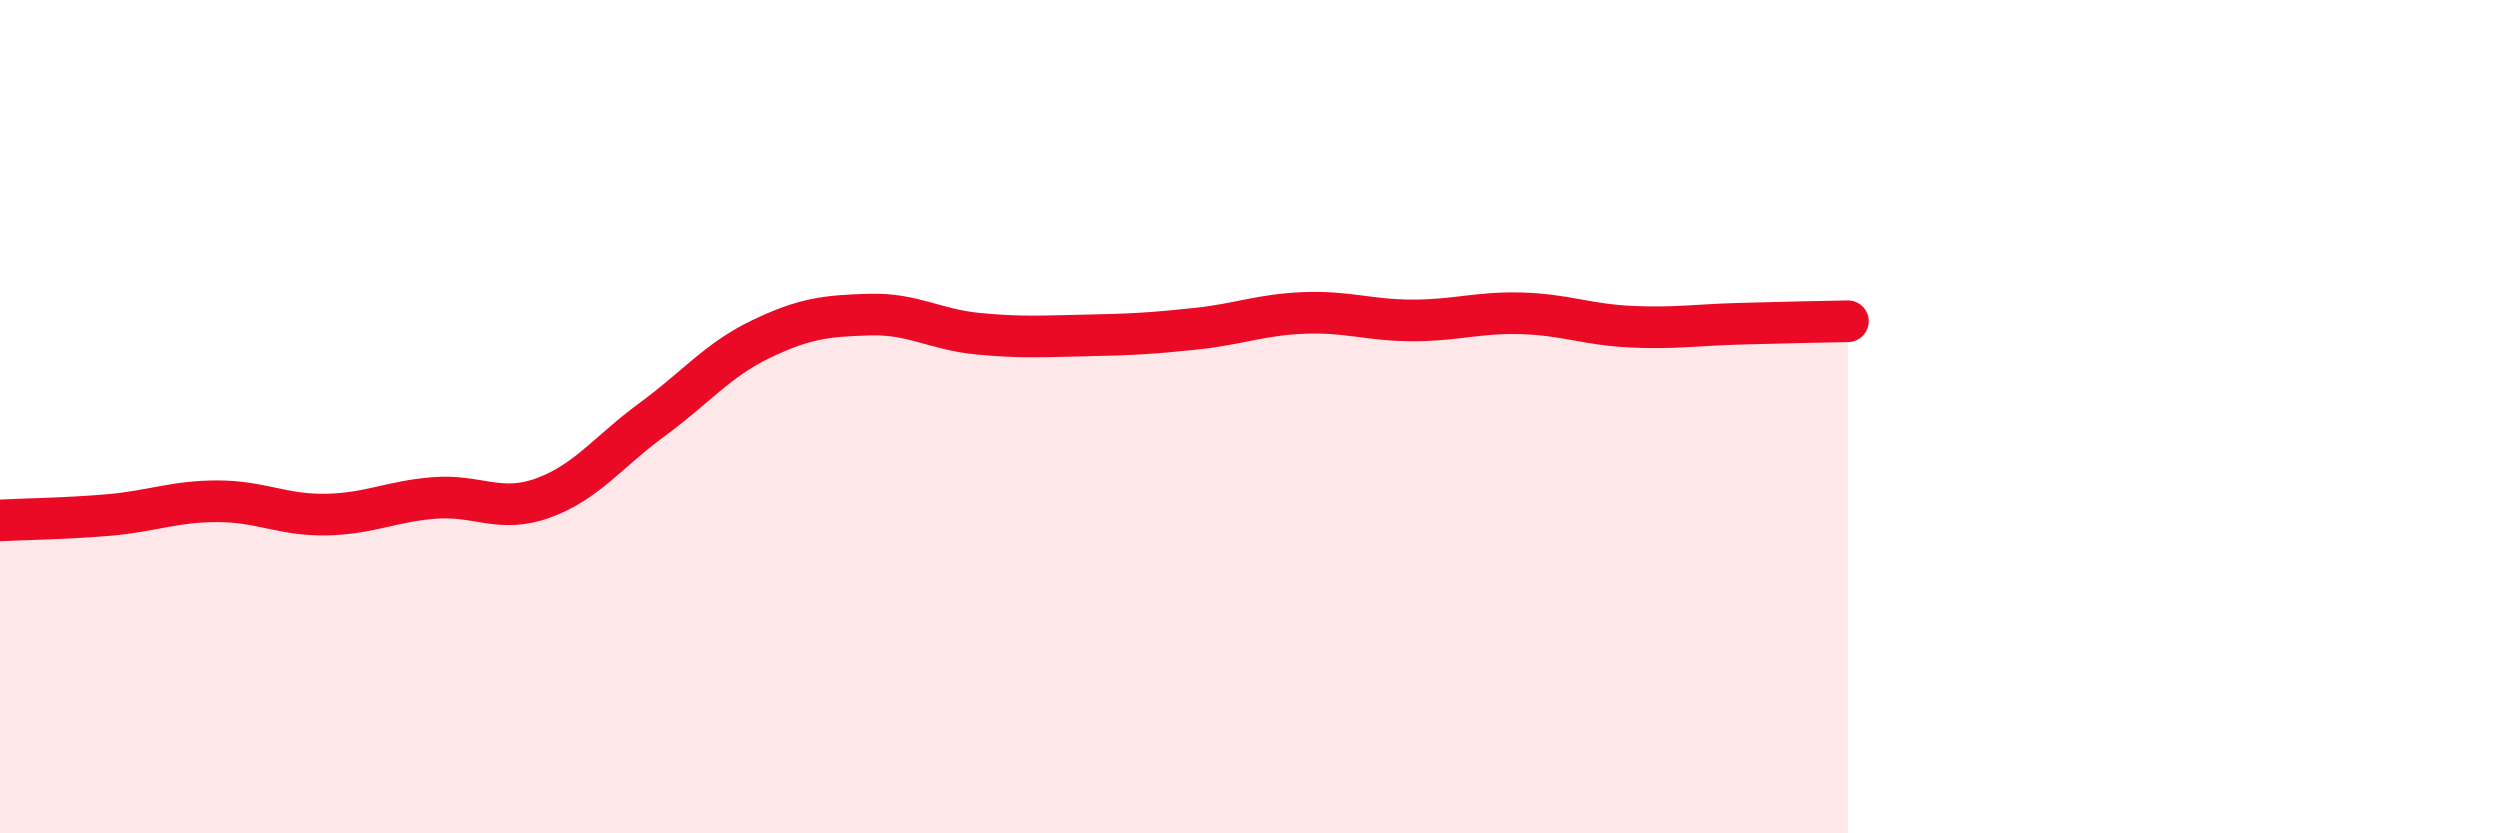
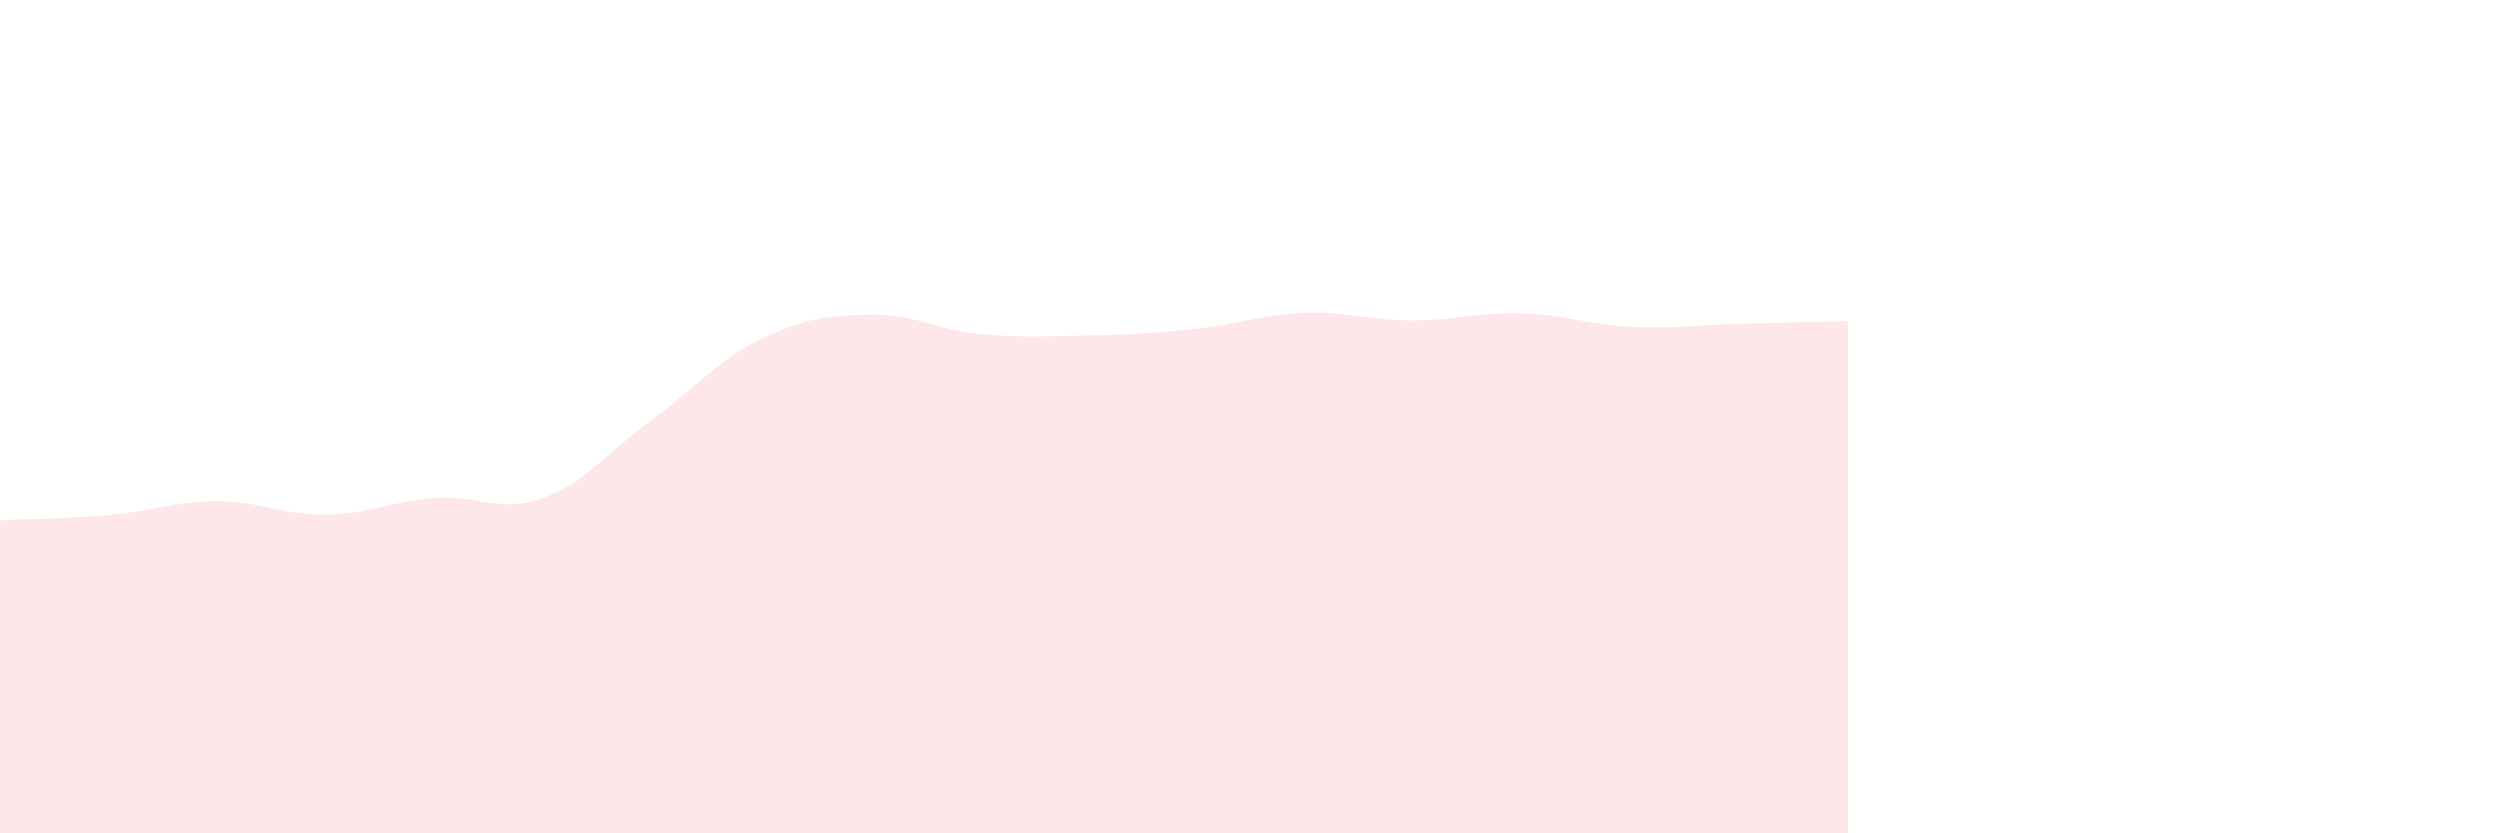
<svg xmlns="http://www.w3.org/2000/svg" width="60" height="20" viewBox="0 0 60 20">
  <path d="M 0,12.49 C 0.52,12.46 1.57,12.45 2.61,12.36 C 3.65,12.27 4.18,12.03 5.22,12.03 C 6.26,12.03 6.79,12.37 7.83,12.35 C 8.87,12.33 9.39,12.03 10.43,11.95 C 11.47,11.87 12,12.33 13.04,11.95 C 14.08,11.57 14.61,10.83 15.65,10.07 C 16.69,9.31 17.22,8.64 18.26,8.14 C 19.3,7.64 19.83,7.58 20.87,7.55 C 21.91,7.52 22.44,7.91 23.48,8.01 C 24.52,8.11 25.05,8.07 26.09,8.05 C 27.13,8.03 27.66,8 28.7,7.89 C 29.74,7.78 30.26,7.55 31.3,7.51 C 32.34,7.47 32.87,7.69 33.91,7.69 C 34.95,7.69 35.48,7.49 36.52,7.52 C 37.56,7.55 38.09,7.79 39.13,7.84 C 40.17,7.89 40.7,7.8 41.74,7.77 C 42.78,7.74 43.83,7.72 44.35,7.71L44.35 20L0 20Z" fill="#EB0A25" opacity="0.1" stroke-linecap="round" stroke-linejoin="round" />
-   <path d="M 0,12.49 C 0.52,12.46 1.57,12.45 2.61,12.36 C 3.65,12.27 4.18,12.03 5.22,12.03 C 6.26,12.03 6.79,12.37 7.83,12.35 C 8.87,12.33 9.39,12.03 10.43,11.95 C 11.47,11.87 12,12.33 13.04,11.95 C 14.08,11.57 14.61,10.83 15.65,10.07 C 16.69,9.31 17.22,8.64 18.26,8.14 C 19.3,7.64 19.83,7.58 20.87,7.55 C 21.91,7.52 22.44,7.91 23.48,8.01 C 24.52,8.11 25.05,8.07 26.09,8.05 C 27.13,8.03 27.66,8 28.7,7.89 C 29.74,7.78 30.26,7.55 31.3,7.51 C 32.34,7.47 32.87,7.69 33.91,7.69 C 34.95,7.69 35.48,7.49 36.52,7.52 C 37.56,7.55 38.09,7.79 39.13,7.84 C 40.17,7.89 40.7,7.8 41.74,7.77 C 42.78,7.74 43.83,7.72 44.35,7.71" stroke="#EB0A25" stroke-width="1" fill="none" stroke-linecap="round" stroke-linejoin="round" />
</svg>